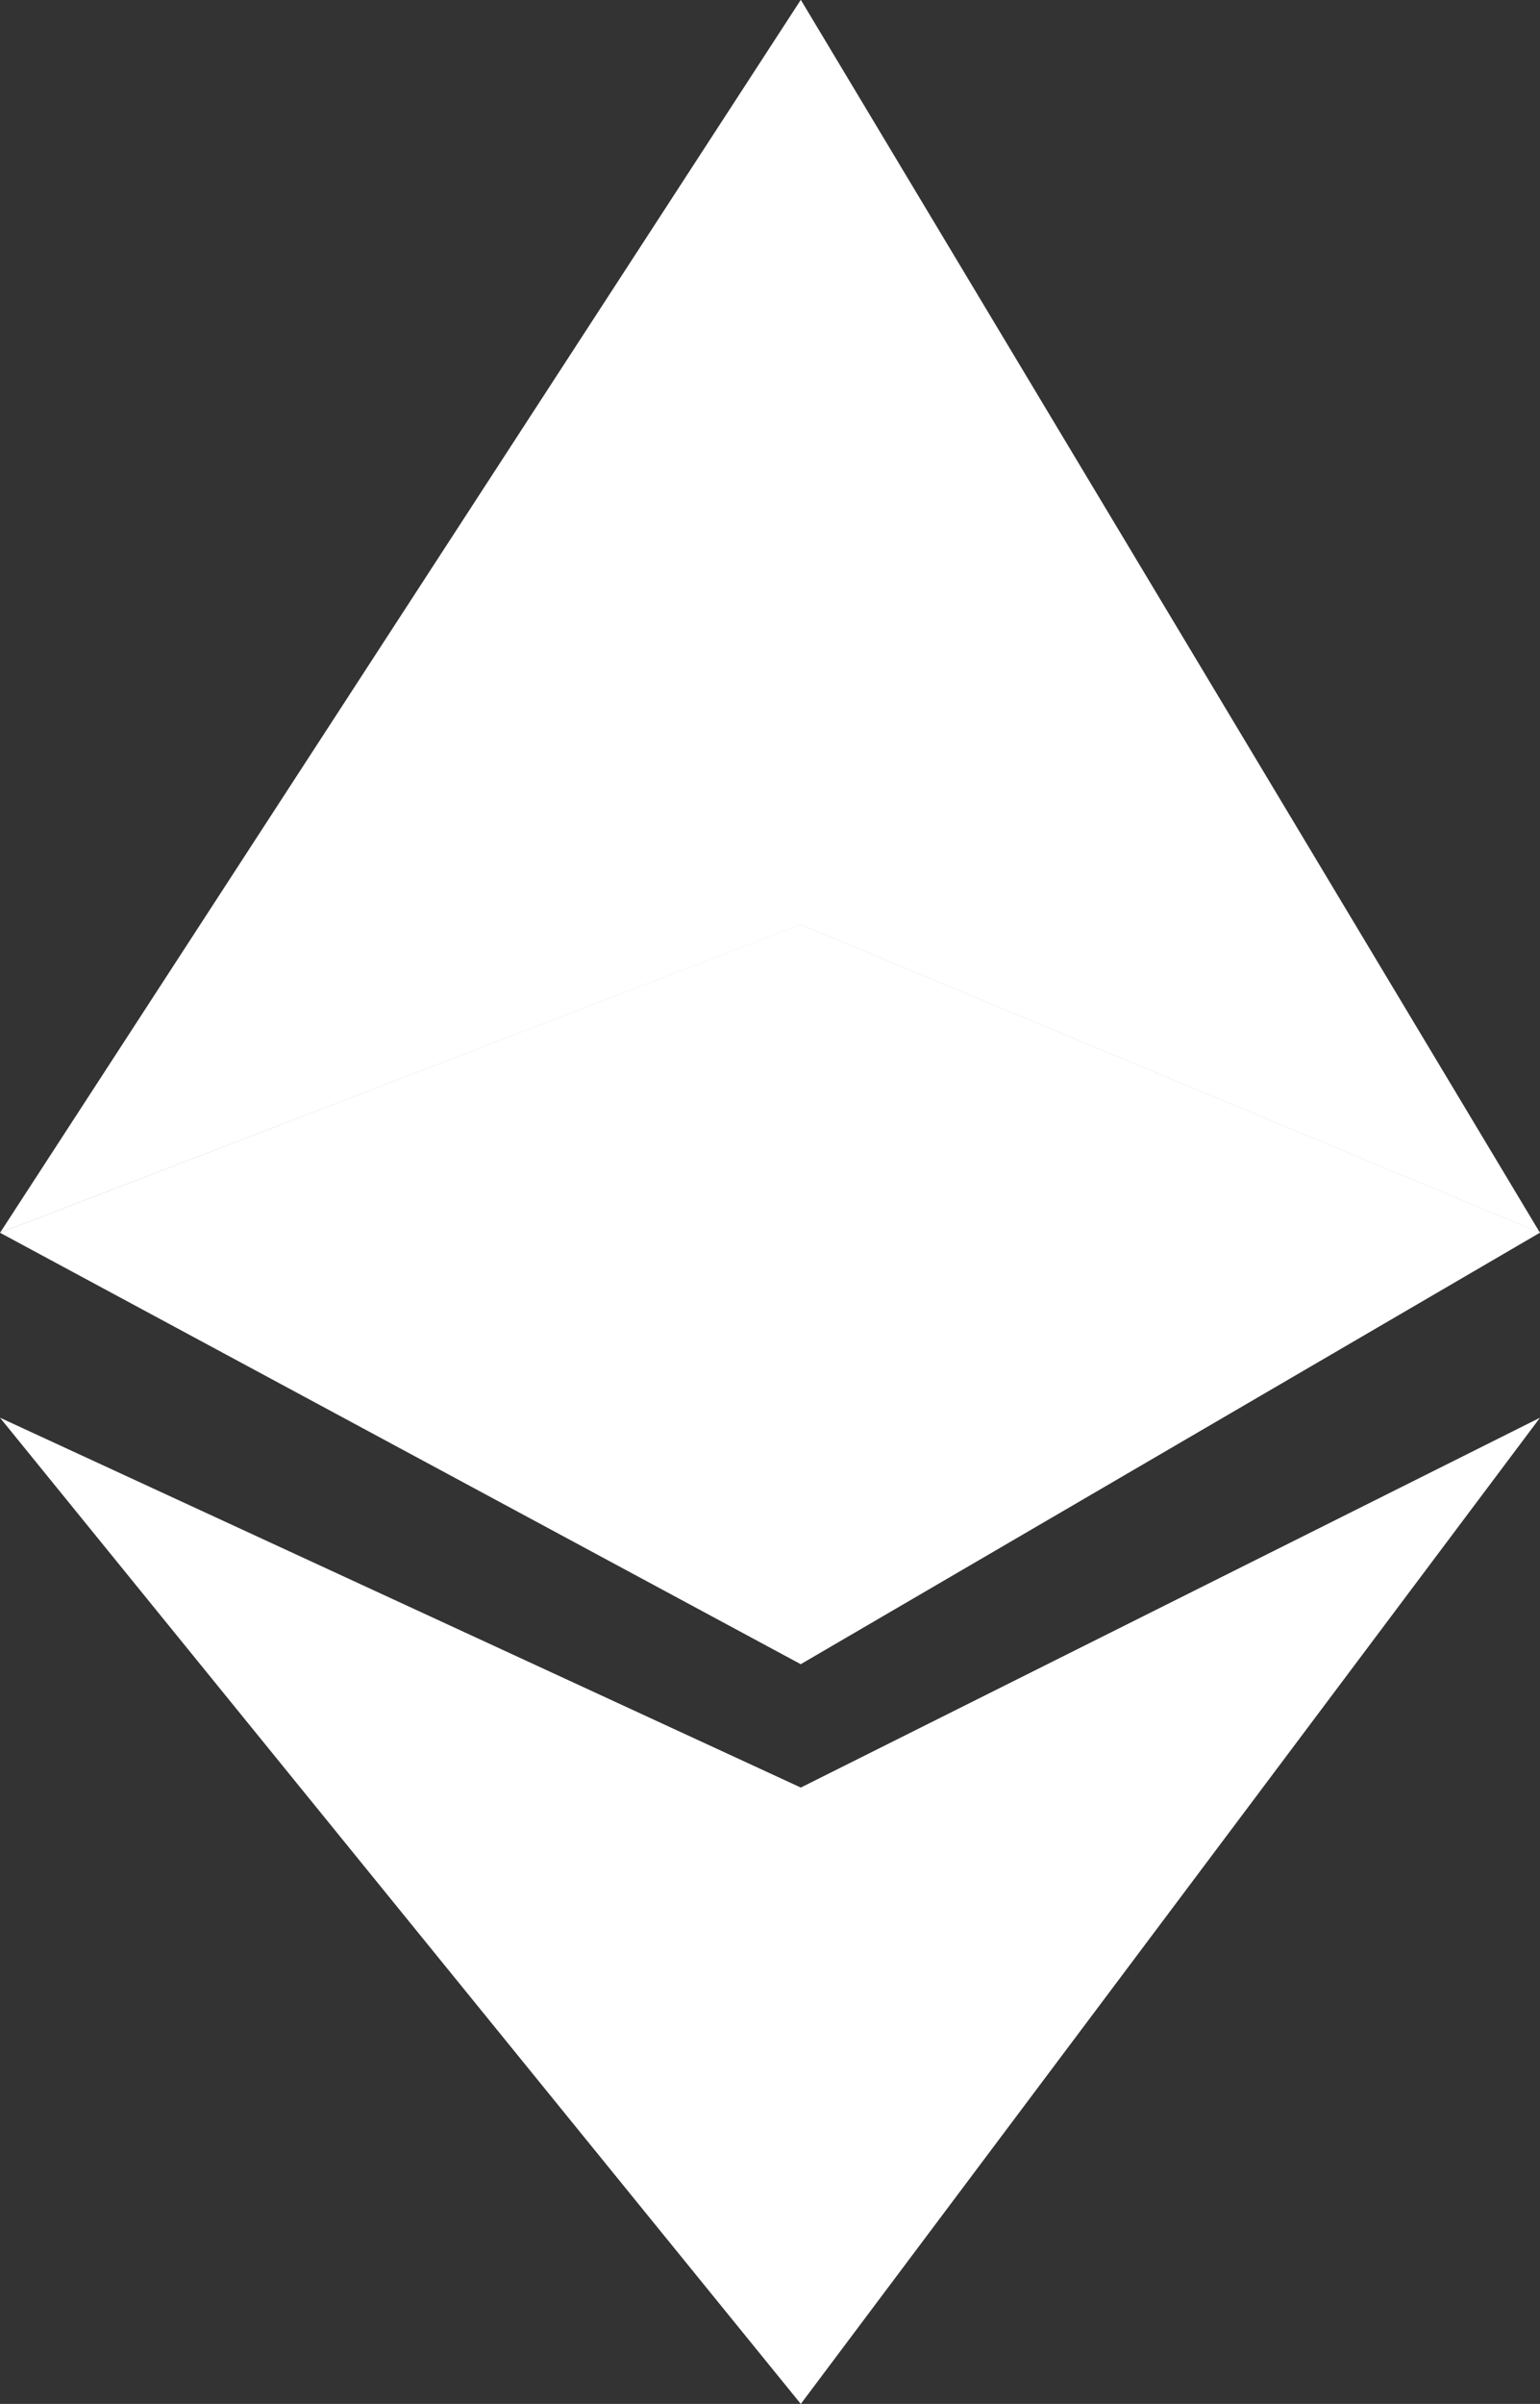
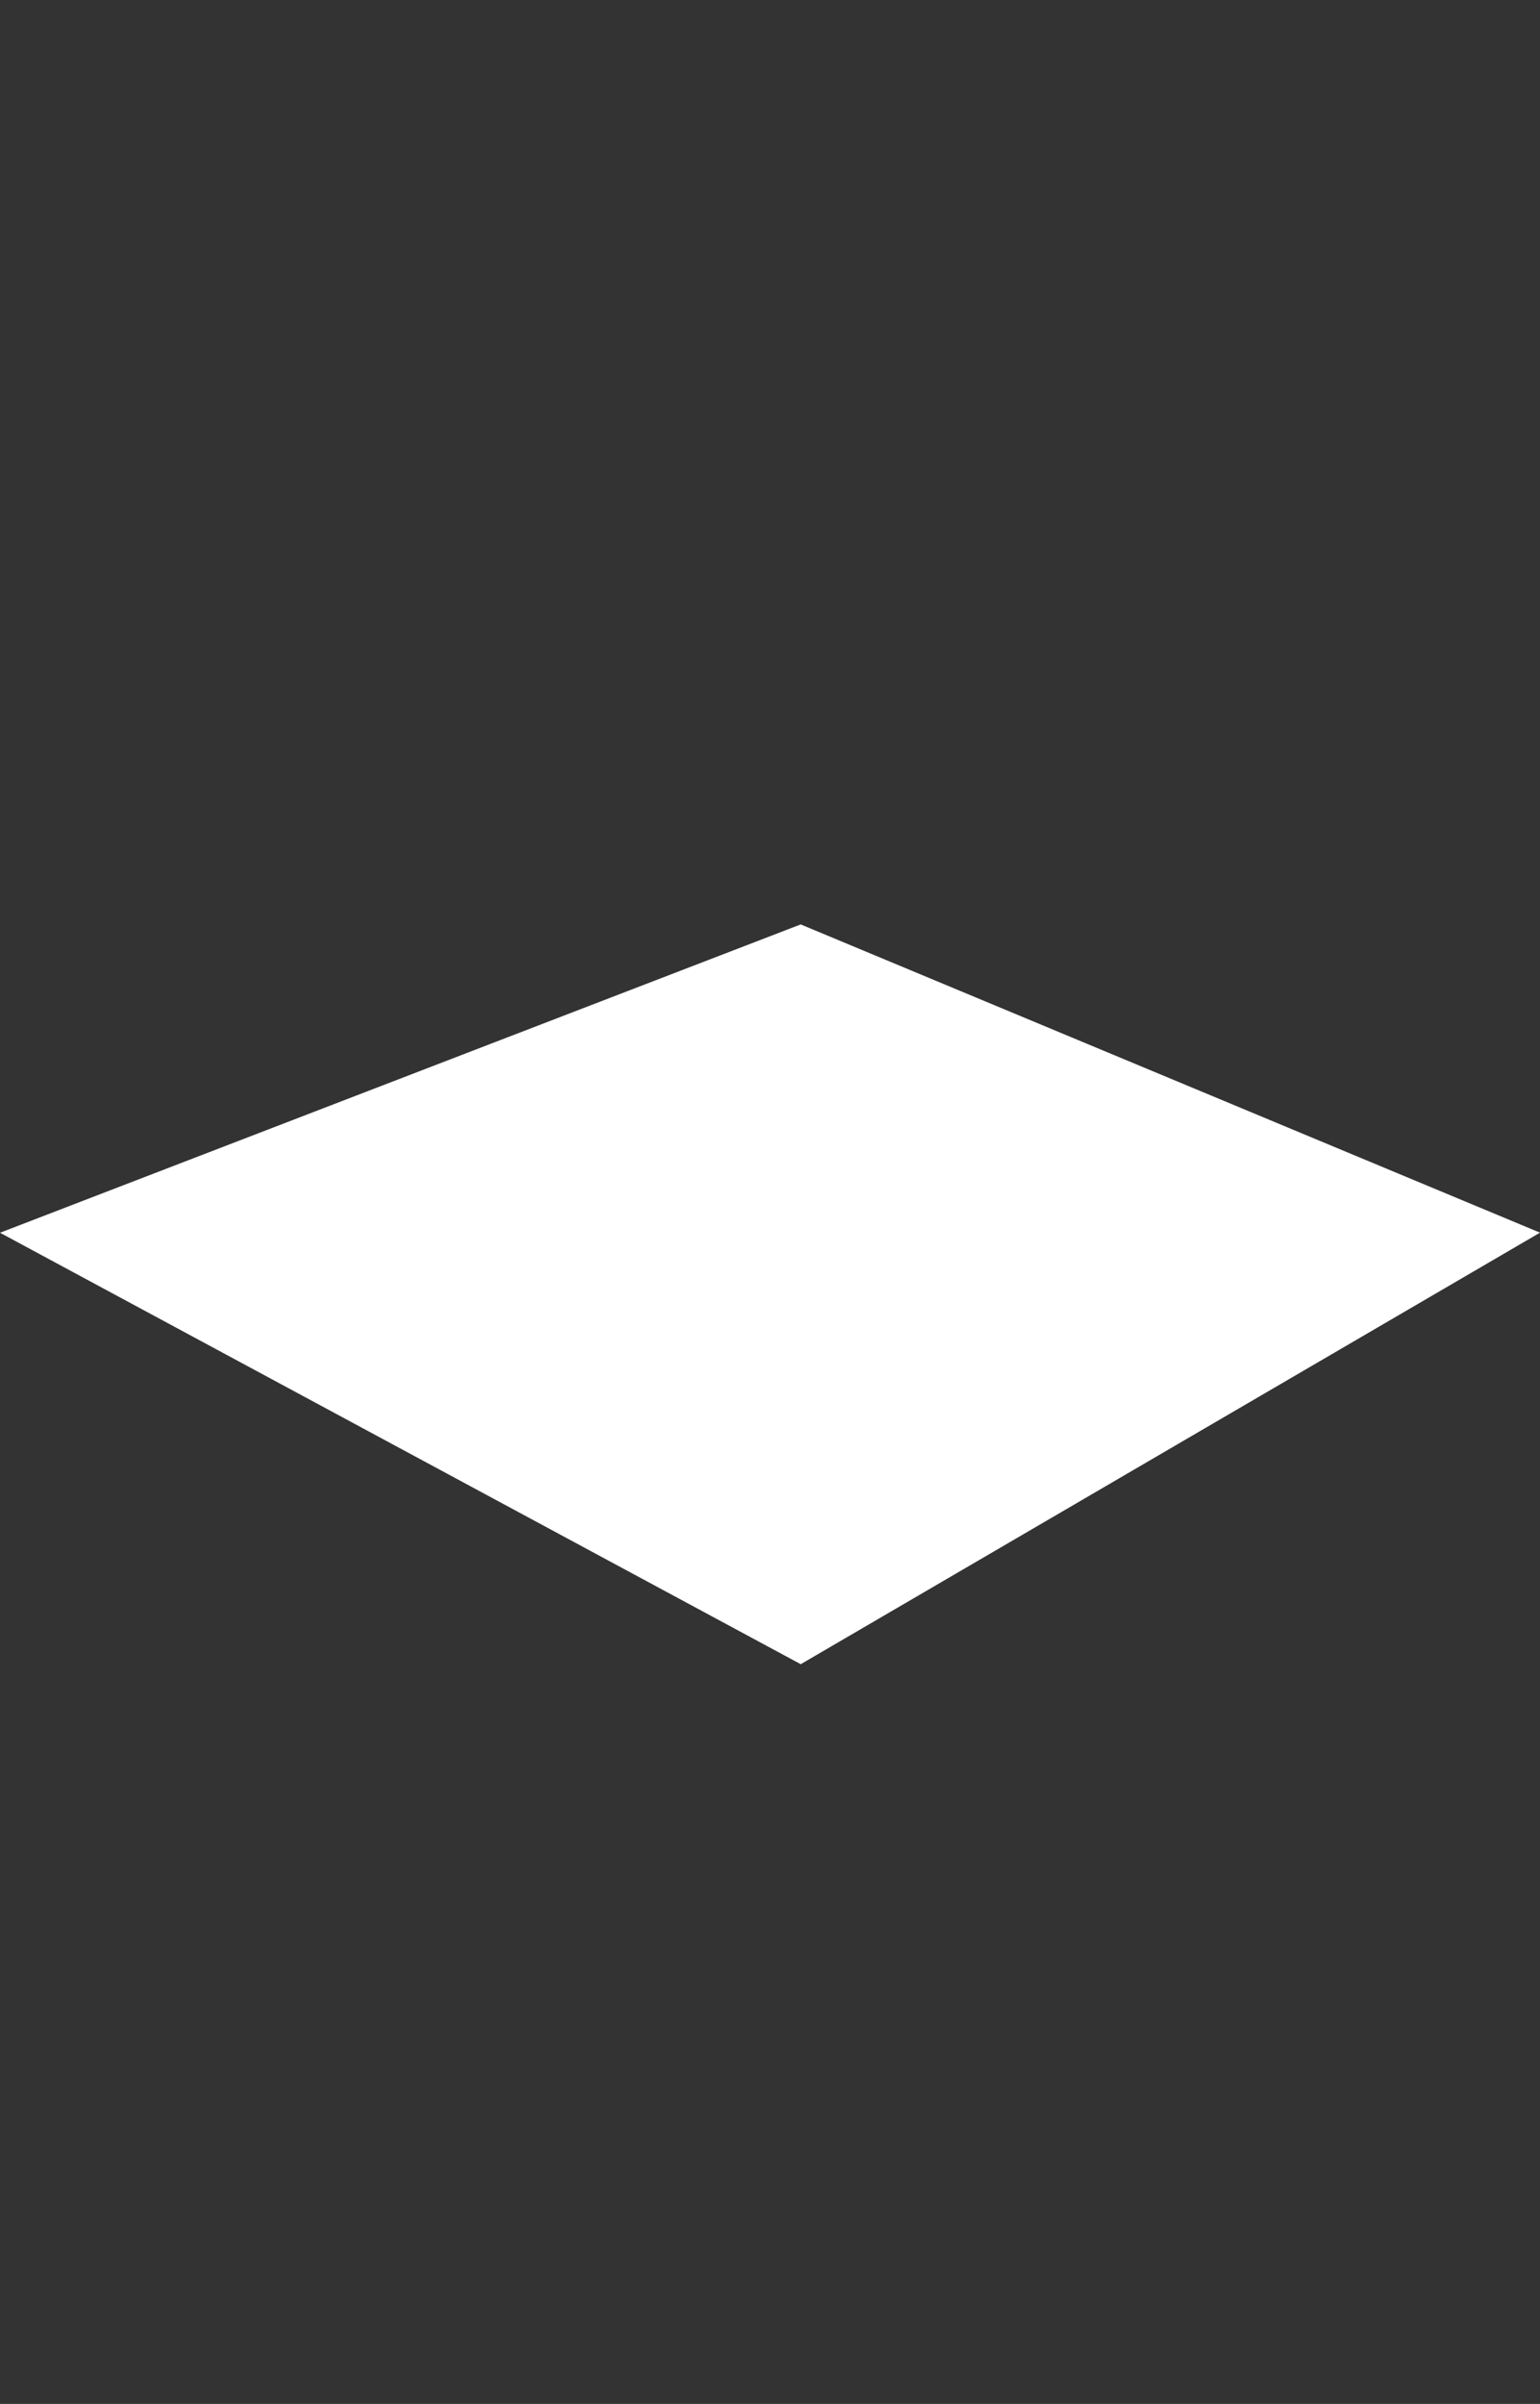
<svg xmlns="http://www.w3.org/2000/svg" width="17.096" height="26.669" viewBox="0 0 17.096 26.669">
  <rect x="0" y="0" width="17.096" height="26.669" fill="#333333" stroke="none" />
  <g id="Group_3280" data-name="Group 3280" transform="translate(0)">
-     <path id="Path_961" data-name="Path 961" d="M343.254 177.42l8.89 10.941v-6.838h0z" transform="translate(-343.254 -161.692)" fill="#fff" />
-     <path id="Path_962" data-name="Path 962" d="M343.254 160.479l8.89-3.419h0V146.8z" transform="translate(-343.254 -146.802)" fill="#fff" />
    <path id="Path_963" data-name="Path 963" d="M343.254 170.321l8.89 4.787V166.9z" transform="translate(-343.254 -156.645)" fill="#fff" />
-     <path id="Path_964" data-name="Path 964" d="M360.382 146.8h0v10.26h0l8.206 3.419z" transform="translate(-351.492 -146.802)" fill="#fff" />
    <path id="Path_965" data-name="Path 965" d="M360.382 166.9h0v8.206h0l8.206-4.787z" transform="translate(-351.492 -156.644)" fill="#fff" />
-     <path id="Path_966" data-name="Path 966" d="M360.382 181.523h0v6.838h0l8.206-10.941z" transform="translate(-351.492 -161.692)" fill="#fff" />
+     <path id="Path_966" data-name="Path 966" d="M360.382 181.523h0h0l8.206-10.941z" transform="translate(-351.492 -161.692)" fill="#fff" />
  </g>
</svg>